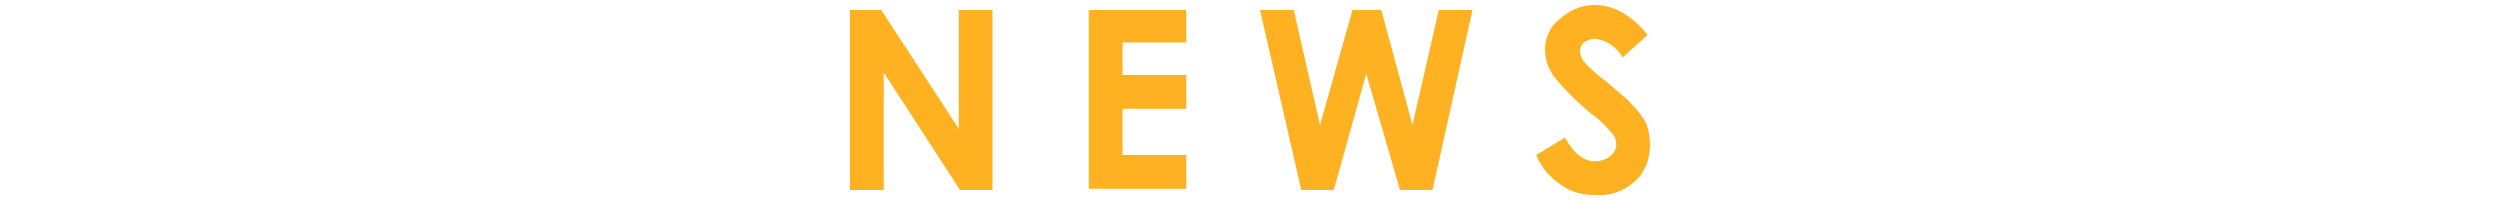
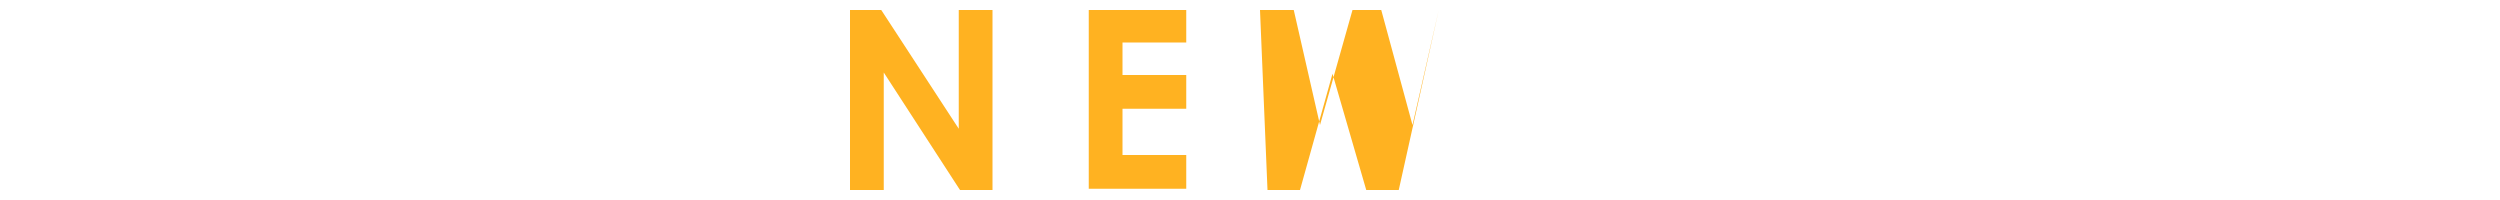
<svg xmlns="http://www.w3.org/2000/svg" version="1.1" id="レイヤー_1" x="0px" y="0px" viewBox="0 0 200 16" style="enable-background:new 0 0 200 16;" xml:space="preserve">
  <style type="text/css">
	.st0{fill:#FFB221;}
</style>
  <title>title</title>
  <g id="レイヤー_2">
    <g id="contents">
      <path class="st0" d="M67.9,0.8h2.6l6.2,9.5V0.8h2.7v14.4h-2.6l-6.1-9.4v9.4h-2.7V0.8z" />
      <path class="st0" d="M87.1,0.8h7.8v2.6h-5.1v2.6h5.1v2.7h-5.1v3.7h5.1v2.7h-7.8V0.8z" />
-       <path class="st0" d="M100.8,0.8h2.7l2.1,9.2l2.6-9.2h2.3L113,10l2.1-9.2h2.7l-3.2,14.4h-2.6l-2.7-9.3l-2.6,9.3h-2.6L100.8,0.8z" />
-       <path class="st0" d="M131.8,2.8l-2,1.8c-0.4-0.8-1.3-1.4-2.2-1.5c-0.3,0-0.6,0.1-0.9,0.3c-0.2,0.2-0.3,0.4-0.3,0.7    c0,0.2,0.1,0.5,0.2,0.7c0.6,0.7,1.3,1.3,2,1.8c1,0.9,1.7,1.4,1.9,1.7c0.5,0.5,0.9,1,1.2,1.6c0.2,0.5,0.3,1.1,0.3,1.7    c0,1.1-0.4,2.2-1.2,2.9c-0.9,0.8-2,1.2-3.2,1.1c-0.9,0-1.9-0.2-2.7-0.8c-0.9-0.6-1.6-1.4-2-2.4l2.3-1.4c0.7,1.3,1.5,1.9,2.4,1.9    c0.4,0,0.8-0.1,1.2-0.4c0.3-0.2,0.5-0.6,0.5-0.9c0-0.4-0.1-0.7-0.4-1c-0.5-0.6-1-1.1-1.6-1.5c-1.1-0.9-2.1-1.9-3-3    c-0.4-0.6-0.7-1.3-0.7-2.1c0-1,0.4-1.9,1.2-2.5c0.8-0.7,1.7-1.1,2.8-1.1c0.7,0,1.4,0.2,2,0.5C130.5,1.4,131.2,2,131.8,2.8z" />
+       <path class="st0" d="M100.8,0.8h2.7l2.1,9.2l2.6-9.2h2.3L113,10l2.1-9.2l-3.2,14.4h-2.6l-2.7-9.3l-2.6,9.3h-2.6L100.8,0.8z" />
    </g>
  </g>
</svg>